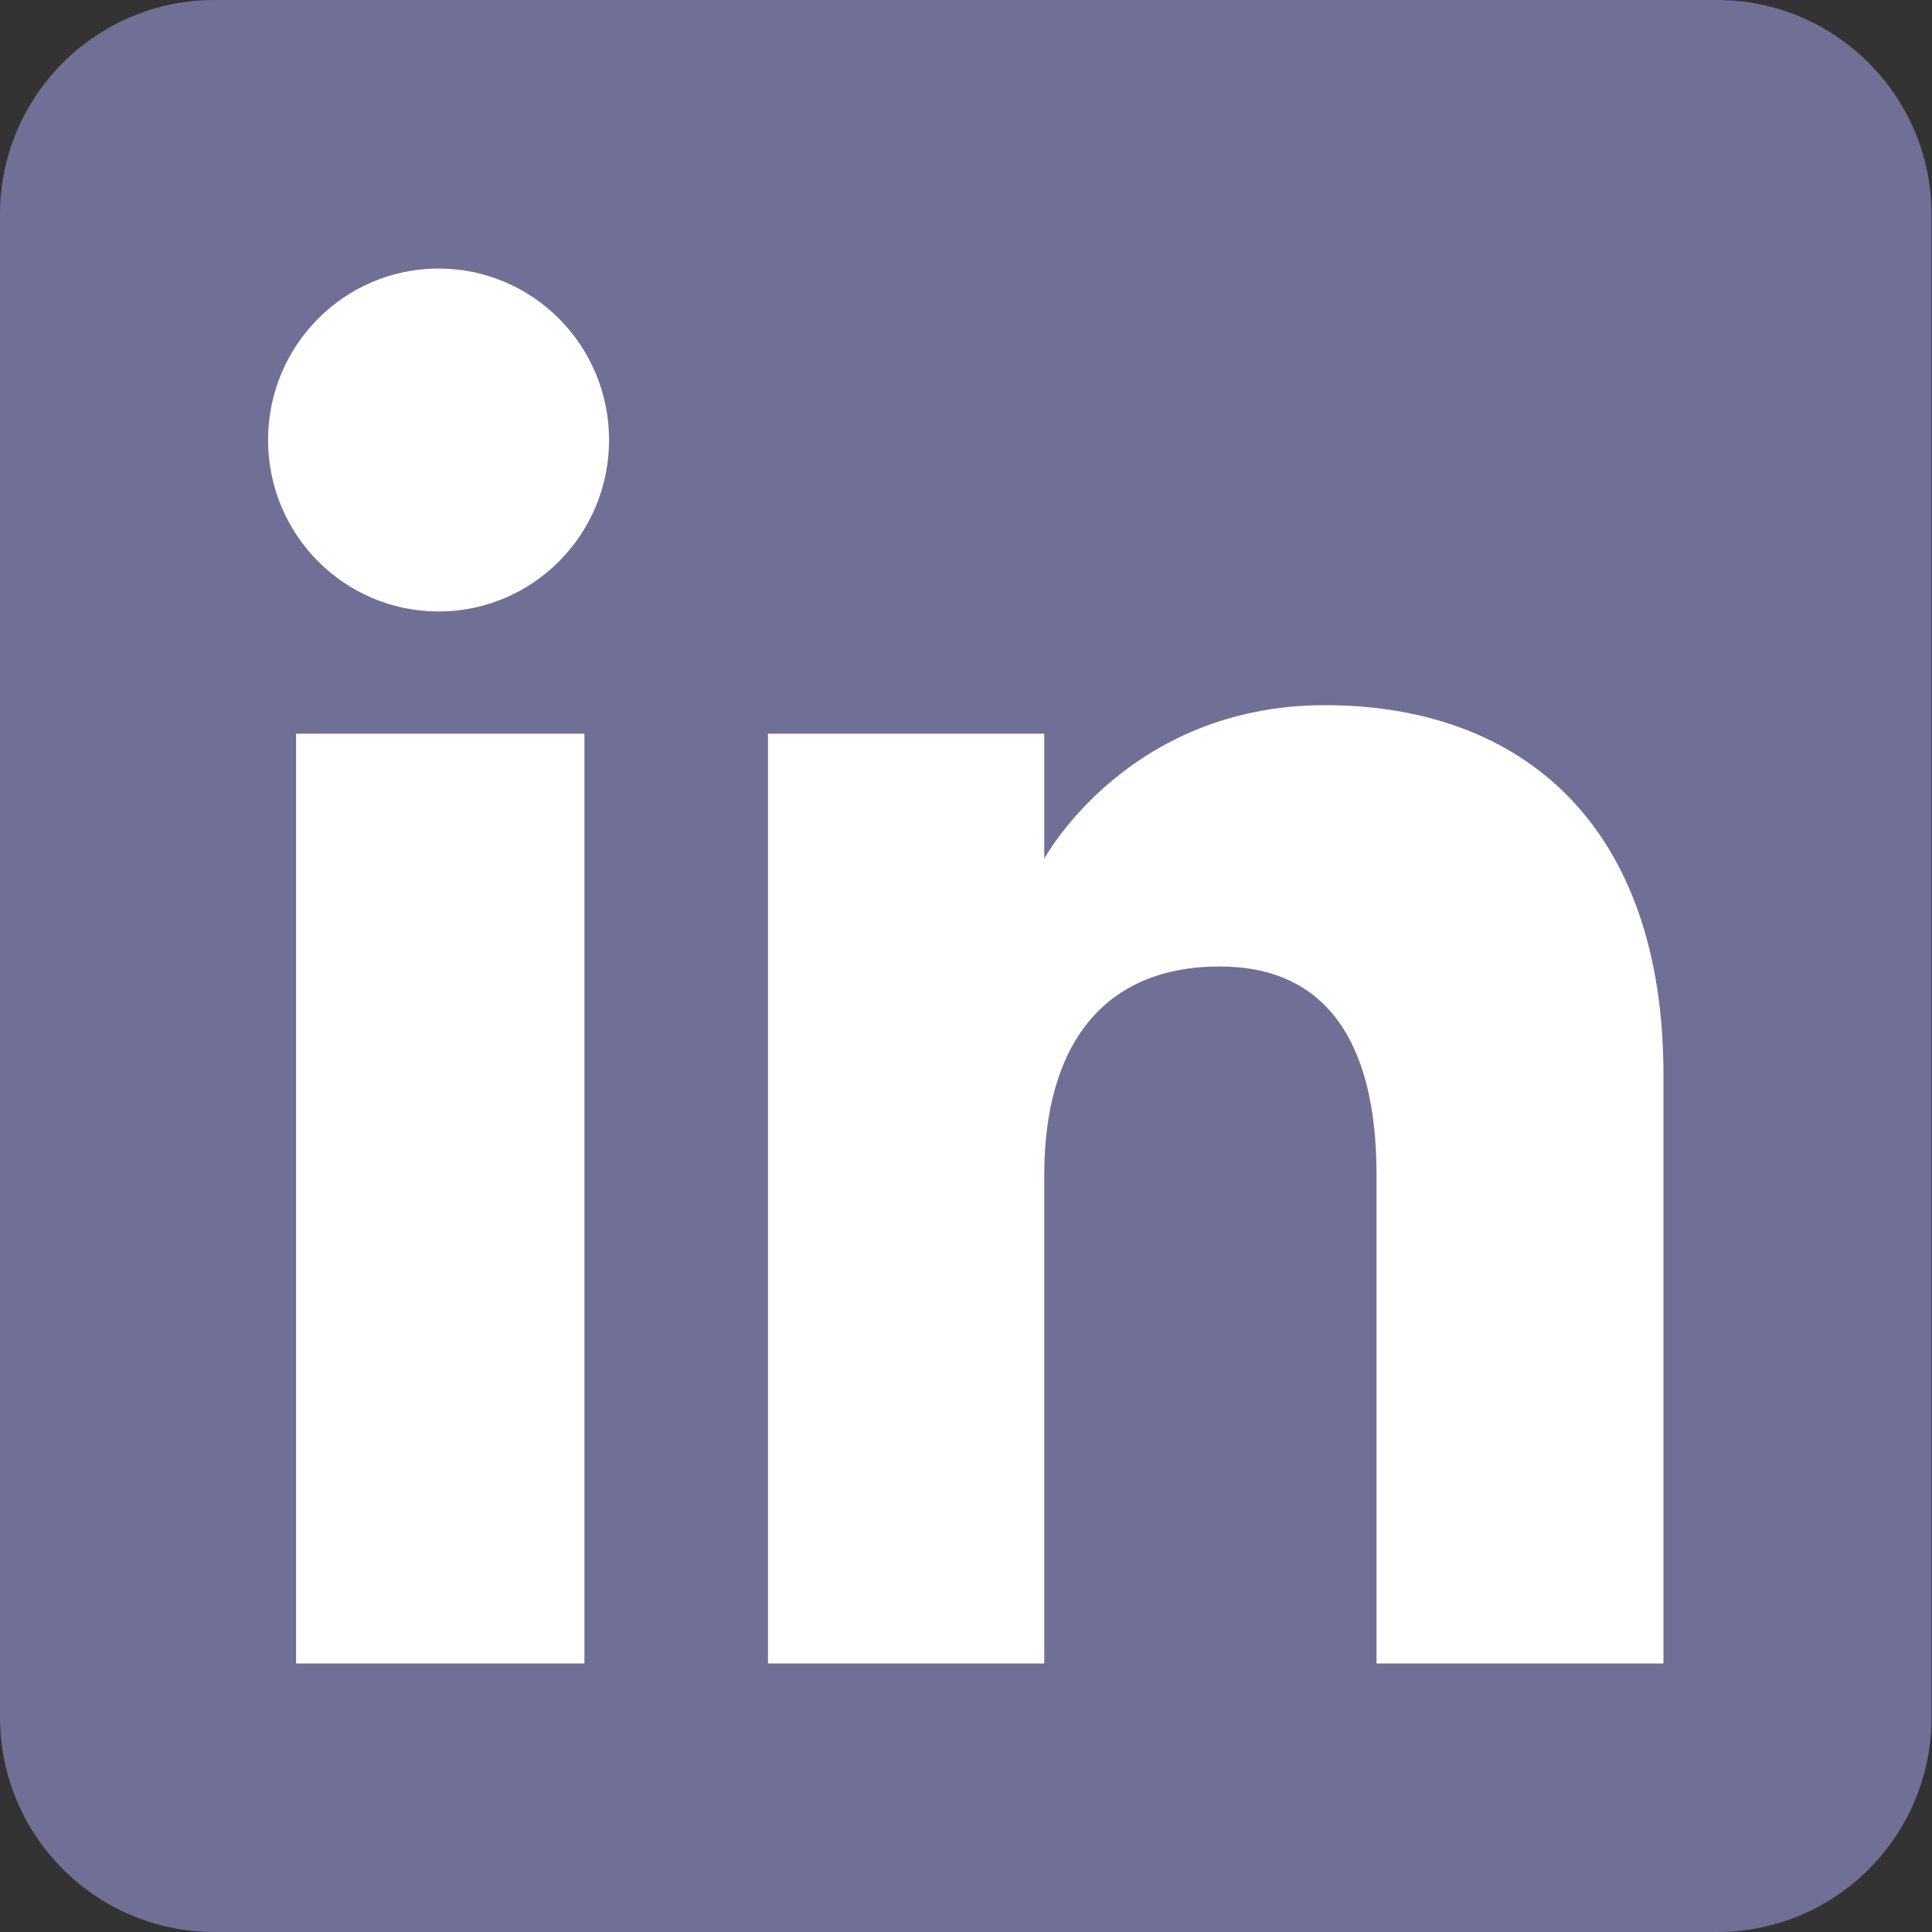
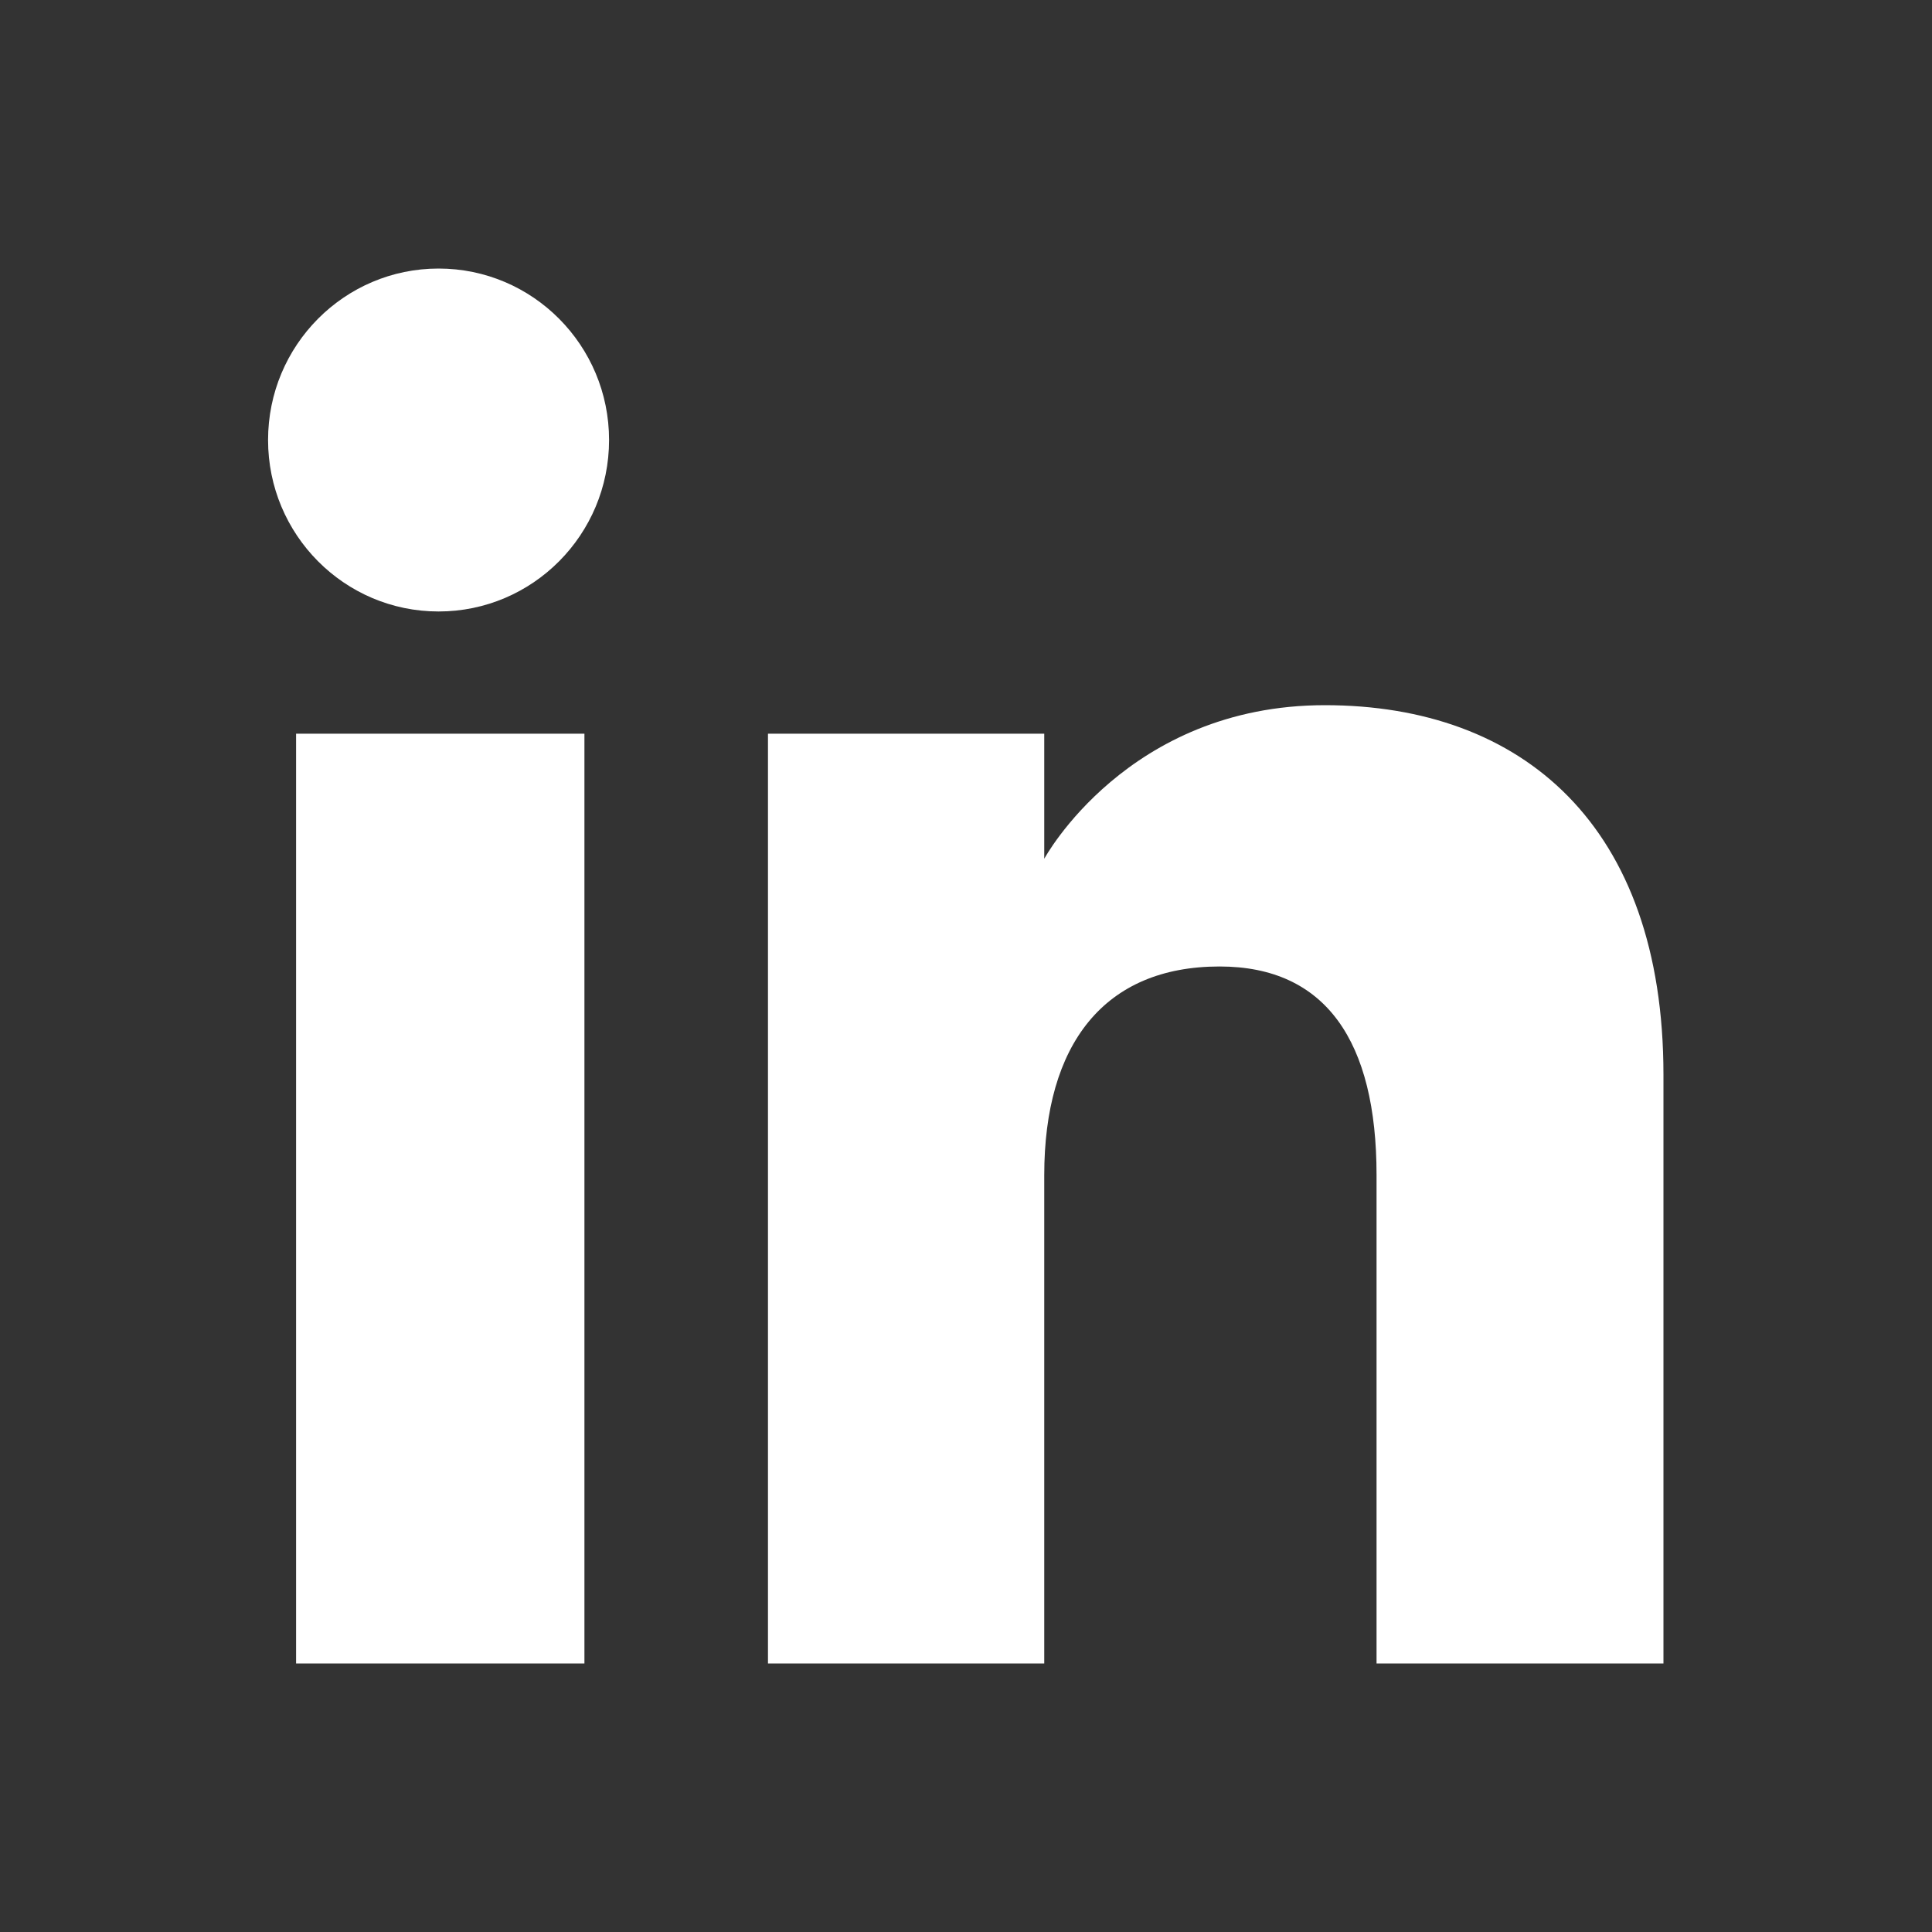
<svg xmlns="http://www.w3.org/2000/svg" viewBox="0 0 40 40">
  <rect x="0" y="0" width="40" height="40" fill="#333333" stroke="none" />
  <defs>
    <clipPath id="a">
      <path fill="none" stroke-width="0" d="M0 0h40v40H0z" />
    </clipPath>
  </defs>
  <g clip-path="url(#a)">
-     <path fill="#707096" d="M4.44 40h31.11c2.46 0 4.44-1.99 4.44-4.44V4.44C39.99 1.99 38 0 35.55 0H4.44C1.99 0 0 1.99 0 4.44v31.11C0 38.01 1.99 40 4.44 40" />
    <path fill="#fff" d="M6.13 34.44h5.97V15.19H6.13v19.26Zm2.95-21.78c-1.95 0-3.53-1.59-3.53-3.55s1.58-3.55 3.53-3.55 3.53 1.59 3.53 3.55-1.58 3.55-3.53 3.55m25.36 21.78H28.5V24.33c0-2.77-1.05-4.32-3.25-4.32-2.39 0-3.63 1.61-3.63 4.32v10.11H15.9V15.19h5.72v2.59s1.72-3.18 5.81-3.18 7.01 2.49 7.01 7.65v12.19Z" />
  </g>
</svg>